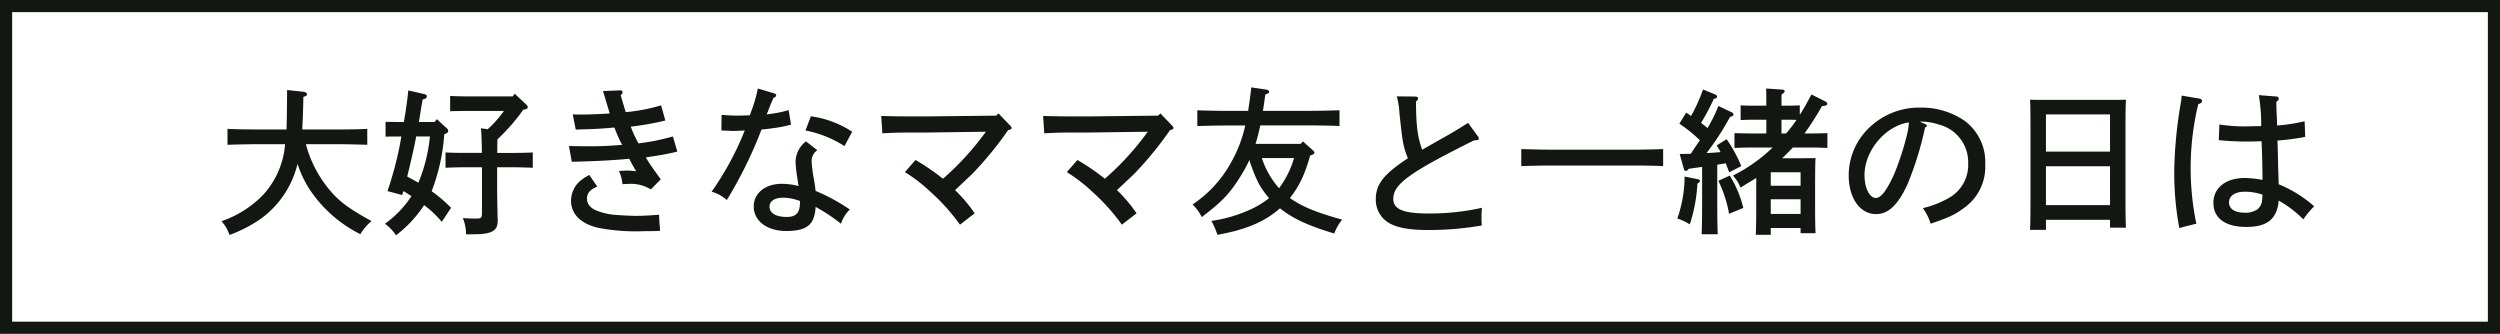
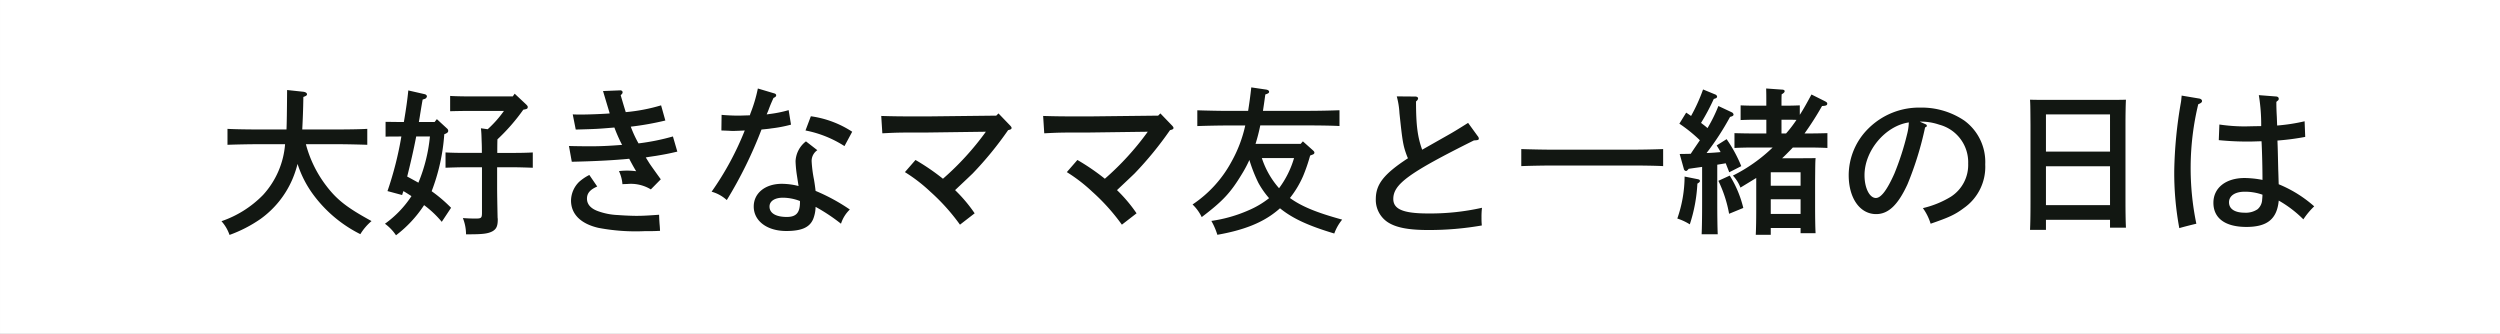
<svg xmlns="http://www.w3.org/2000/svg" width="411.913" height="55" viewBox="0 0 411.913 55">
  <rect x="0" y="0" width="411.913" height="55" fill="#808080" stroke="none" />
  <g id="グループ_429" data-name="グループ 429" transform="translate(2997.256 -9936.086)">
    <path id="パス_1437" data-name="パス 1437" d="M33.857,74h55V485.913h-55Z" transform="translate(-2511.342 9902.229) rotate(90)" fill="#fff" />
-     <path id="パス_1437_-_アウトライン" data-name="パス 1437 - アウトライン" d="M35.857,76V483.913h51V76h-51m-2-2h55V485.913h-55Z" transform="translate(-2511.342 9902.229) rotate(90)" fill="#121712" />
    <path id="パス_1438" data-name="パス 1438" d="M-153.66-12.74c1.586,0,3.8.052,5.174.1v-2.626c-1.326.078-3.536.1-5.174.1H-159.2c.078-1.508.156-3.276.182-5.356.442-.156.6-.26.6-.442,0-.208-.234-.364-.6-.416l-2.678-.286c-.026,3.666-.052,5.356-.1,6.5h-4.55c-1.482,0-3.848-.026-5.174-.1v2.626c1.4-.052,3.744-.1,5.174-.1h4.316a13.977,13.977,0,0,1-3.614,8.346A17.448,17.448,0,0,1-172.51-.052a6.542,6.542,0,0,1,1.326,2.262,22.185,22.185,0,0,0,5.1-2.626,15.648,15.648,0,0,0,5.252-6.526,17.221,17.221,0,0,0,.858-2.548A17.443,17.443,0,0,0-157.3-4.316a21.642,21.642,0,0,0,7.67,6.4,8.956,8.956,0,0,1,1.846-2.158c-4-2.184-5.694-3.484-7.488-5.85A19.385,19.385,0,0,1-158.6-12.74Zm10.79-1.274a56.141,56.141,0,0,1-2.288,9l2.418.65c.052-.208.13-.416.208-.65.442.26.884.546,1.326.832a17.193,17.193,0,0,1-4.368,4.55,7.534,7.534,0,0,1,1.82,1.9A19.807,19.807,0,0,0-139.126-2.7,16.566,16.566,0,0,1-136.214.052l1.534-2.314a23.764,23.764,0,0,0-3.2-2.73,32.31,32.31,0,0,0,2.08-9.386l.234-.1c.286-.13.416-.26.416-.468a.53.53,0,0,0-.208-.39l-1.664-1.534-.364.468h-2.6c.078-.442.156-.858.208-1.248.26-1.586.286-1.742.416-2.444l.312-.1a.516.516,0,0,0,.39-.442c0-.13-.156-.286-.338-.338l-2.73-.624c-.13,1.378-.338,2.886-.728,5.2h-.936l-2.08-.026v2.444c.546-.026,1.378-.026,2.08-.026Zm4.706,0a26.422,26.422,0,0,1-1.9,7.618c-.6-.338-1.222-.676-1.846-1.014.546-2.184,1.066-4.394,1.482-6.6Zm13.65-6.6h-7.2c-1.014,0-2.34-.026-3.12-.078v2.522c.806-.026,2.262-.052,3.12-.052h5.746a18.522,18.522,0,0,1-2.678,3.016l-1.118-.156c.1.78.1,1.586.13,2.34.026.572.026,1.144.026,1.716H-132.5c-.988,0-2.314-.026-3.094-.078v2.522c.78-.026,2.236-.078,3.094-.078h2.912v7.436c0,.91-.1,1.014-.988,1.014-.572,0-1.066,0-2.158-.078a7.347,7.347,0,0,1,.52,2.678h.312c2.444,0,3.276-.1,4.03-.494.65-.364.884-.858.884-1.95a2.176,2.176,0,0,0-.026-.312c-.052-2.522-.078-3.952-.078-4.992v-3.3h2.756c.858,0,2.314.052,3.12.078v-2.522c-.78.052-2.106.078-3.12.078h-2.73c0-.754,0-1.482.026-2.236a31.941,31.941,0,0,0,4.264-4.888c.65-.1.728-.182.728-.468,0-.1-.078-.208-.286-.416L-124.2-21.06Zm14.872-.884c.91,3.094,1.04,3.432,1.092,3.692-1.3.1-3.588.182-4.784.182-.364,0-.624,0-1.3-.026l.494,2.5c3.536-.1,3.536-.1,6.37-.338a25.452,25.452,0,0,0,1.118,2.574c.1.182.1.182.156.286-2.314.182-3.64.234-5.382.234-.832,0-2.834-.026-3.38-.052l.468,2.6c3.64-.078,6.812-.234,9.464-.494.468.91.858,1.586,1.144,2.054a11.114,11.114,0,0,0-1.534-.1,11.235,11.235,0,0,0-1.3.078,6.237,6.237,0,0,1,.572,2.158c.364-.026.494-.026.728-.026a6.344,6.344,0,0,1,3.952.884l1.638-1.664C-101.244-8.5-101.868-9.386-102-9.594c-.182-.286-.338-.546-.6-.962.416-.078.962-.156,1.664-.26,1.56-.26,2.08-.364,3.536-.7l-.728-2.5a36.885,36.885,0,0,1-5.668,1.144,18.517,18.517,0,0,1-1.274-2.756,47.875,47.875,0,0,0,5.694-1.014l-.7-2.5a29.3,29.3,0,0,1-5.824,1.118c-.234-.754-.416-1.352-.832-2.782.286-.286.312-.338.312-.494s-.13-.312-.39-.312ZM-111.9-7.67a7.7,7.7,0,0,0-1.69,1.144,4.409,4.409,0,0,0-1.326,3.068c0,2.236,1.586,3.822,4.5,4.5a32.792,32.792,0,0,0,7.618.546c1.118,0,1.534,0,2.548-.052-.026-.468-.026-.624-.078-1.144-.052-.728-.052-.91-.078-1.508-1.768.13-2.652.182-3.744.182-.7,0-2.028-.052-2.99-.13a10.823,10.823,0,0,1-3.354-.65c-1.2-.442-1.794-1.144-1.794-2.054,0-.884.494-1.482,1.69-2Zm27.768-14.248a24.2,24.2,0,0,1-1.222,4.108l-.1.312c-.988.026-1.56.052-1.872.052-.806,0-2.028-.052-2.782-.13L-90.142-15c1.534.052,1.638.078,1.9.078.364,0,1.482-.052,1.95-.078a48.457,48.457,0,0,1-5.46,10.088,6.153,6.153,0,0,1,2.5,1.378,70.18,70.18,0,0,0,5.72-11.622l.26-.026c.988-.1.988-.1,1.326-.156a21.752,21.752,0,0,0,3.276-.624l-.39-2.392a19.543,19.543,0,0,1-3.016.624c-.234.026-.494.078-.6.078.1-.26.182-.416.26-.624.338-.91.416-1.092.858-2.08.338-.156.442-.26.442-.442,0-.13-.1-.26-.312-.312ZM-76.284-15a18.32,18.32,0,0,1,6.422,2.574l1.274-2.366A16.584,16.584,0,0,0-75.4-17.342Zm.078,1.794a4.37,4.37,0,0,0-1.716,3.276,20.074,20.074,0,0,0,.182,2.054l.312,2.028a11.326,11.326,0,0,0-2.756-.364c-2.73,0-4.628,1.534-4.628,3.744,0,2.366,2.184,4.03,5.356,4.03,2.5,0,3.822-.572,4.42-1.924a5.73,5.73,0,0,0,.416-2.054A29.959,29.959,0,0,1-70.434.364a5.544,5.544,0,0,1,1.456-2.34A31.261,31.261,0,0,0-74.62-5.044c-.078-.676-.13-1.066-.26-1.846a21.094,21.094,0,0,1-.39-3.016,2.139,2.139,0,0,1,.936-1.846Zm-.988,10.036c0,1.716-.624,2.418-2.158,2.418-1.82,0-2.86-.624-2.86-1.716,0-.884.858-1.456,2.21-1.456a7.972,7.972,0,0,1,2.808.546ZM-44.486-17.81l-.364.364-11.414.13h-1.482c-2.99,0-4.42-.026-6.058-.078l.182,2.86c2.626-.13,2.626-.13,7.358-.13l9.7-.13a45.906,45.906,0,0,1-7.072,7.748,36.283,36.283,0,0,0-4.524-3.094l-1.742,2a26.451,26.451,0,0,1,4.186,3.224A33.439,33.439,0,0,1-50.83.52l2.418-1.872a24.443,24.443,0,0,0-3.224-3.822C-49.92-6.786-48.958-7.7-48.724-7.93A57.651,57.651,0,0,0-42.9-15.054c.442-.1.572-.182.572-.364,0-.1-.052-.182-.182-.338Zm26.676,0-.364.364-11.414.13H-31.07c-2.99,0-4.42-.026-6.058-.078l.182,2.86c2.626-.13,2.626-.13,7.358-.13l9.7-.13a45.906,45.906,0,0,1-7.072,7.748,36.283,36.283,0,0,0-4.524-3.094l-1.742,2a26.451,26.451,0,0,1,4.186,3.224A33.439,33.439,0,0,1-24.154.52l2.418-1.872A24.443,24.443,0,0,0-24.96-5.174c1.716-1.612,2.678-2.522,2.912-2.756a57.651,57.651,0,0,0,5.824-7.124c.442-.1.572-.182.572-.364,0-.1-.052-.182-.182-.338ZM7.124-10.972c.338-.1.442-.208.442-.39,0-.1-.052-.182-.208-.338l-1.69-1.508-.364.416H-2.132a30.686,30.686,0,0,0,.78-3.042H6.526c1.586,0,3.8.026,5.174.1v-2.6c-1.326.052-3.536.1-5.174.1H-.91c.13-.832.26-1.742.39-2.7.494-.156.624-.26.624-.442s-.182-.312-.494-.364L-2.834-22.1c-.156,1.456-.338,2.73-.52,3.874H-6.526c-1.508,0-3.848-.052-5.2-.1v2.6c1.4-.052,3.744-.1,5.2-.1h2.7A21.694,21.694,0,0,1-6.11-9.828a19.7,19.7,0,0,1-6.4,7.02A7.166,7.166,0,0,1-11-.728C-7.54-3.354-6.266-4.706-4.394-7.8a20.191,20.191,0,0,0,1.248-2.34A24.667,24.667,0,0,0-1.664-6.37,14.18,14.18,0,0,0,.1-3.848a14.694,14.694,0,0,1-3.38,2A23.27,23.27,0,0,1-9.412-.1a11,11,0,0,1,.988,2.288c4.29-.754,7.332-1.95,9.672-3.822.234-.182.442-.364.65-.546C3.978-.494,6.578.7,10.842,1.976a7.8,7.8,0,0,1,1.3-2.288C7.878-1.482,5.434-2.5,3.536-3.874A16.247,16.247,0,0,0,5.694-7.462a27.745,27.745,0,0,0,1.17-3.406Zm-2.912.52a15.6,15.6,0,0,1-2.47,4.966,14.11,14.11,0,0,1-2.834-4.966Zm28.678-5.8c-1.638,1.04-2.73,1.69-3.25,1.976L25.324-11.83c-.754-2.08-1.014-4.03-1.014-7.956.234-.182.338-.338.338-.52,0-.156-.208-.286-.442-.286l-3.068-.026a13.057,13.057,0,0,1,.442,2.756c.494,4.68.6,5.356,1.222,7.02a4.282,4.282,0,0,0,.182.416c-3.978,2.6-5.3,4.29-5.3,6.734A4.407,4.407,0,0,0,19.6.078C20.956.988,23.01,1.4,26.338,1.4A50.414,50.414,0,0,0,35.152.65,12.494,12.494,0,0,1,35.1-.65a13.1,13.1,0,0,1,.078-1.612,39.05,39.05,0,0,1-8.84.936c-4.082,0-5.772-.676-5.772-2.392,0-2.444,2.6-4.316,13.286-9.646.624-.026.806-.078.806-.286a.643.643,0,0,0-.182-.416Zm32.136,4.316c-1.326.052-3.562.1-5.2.1h-13c-1.482,0-3.822-.052-5.174-.1v2.808c1.4-.052,3.744-.1,5.174-.1h13c1.586,0,3.822.026,5.2.1Zm3.406,3.25a.438.438,0,0,0,.364.364c.1,0,.234-.1.442-.364.7-.1,1.456-.208,2.21-.312v5.772c0,2.392-.026,4.186-.078,5.33h2.652c-.052-1.144-.078-2.938-.078-5.33V-9.36l1.4-.234c.156.442.364.91.572,1.482L77.9-9.126a22.65,22.65,0,0,0-2.418-4.446l-1.638,1.04c.234.364.442.7.65,1.092-.78.078-1.534.13-2.314.156a43.968,43.968,0,0,0,3.874-5.954c.416-.1.572-.208.572-.39a.487.487,0,0,0-.286-.364l-2.21-1.04a24.607,24.607,0,0,1-1.794,3.64c-.338-.312-.7-.572-1.066-.858A35.335,35.335,0,0,0,73.372-20.2c.364-.078.546-.208.546-.364a.437.437,0,0,0-.234-.338l-2.08-.858a28.391,28.391,0,0,1-1.976,4.368c-.26-.182-.52-.364-.806-.546L67.7-16.12a24.176,24.176,0,0,1,3.38,2.73c-.494.728-1.014,1.482-1.508,2.236-.572,0-1.17.026-1.82.026Zm19.11-10.452c-.572.026-1.508.052-2.054.052h-.962V-19.5c0-.754,0-.78.026-1.456.364-.208.494-.364.494-.52s-.156-.26-.468-.26L82-21.918c.026.91.026,1.222.026,2.418v.416H79.872c-.546,0-1.482-.026-2.08-.052v2.418c.572-.026,1.378-.052,2.08-.052H82.03v2.262H79.872c-.988,0-2.314-.026-3.094-.052v2.444c.78-.052,2.236-.078,3.094-.078h3.2a26.459,26.459,0,0,1-6.552,4.628A6.006,6.006,0,0,1,77.766-5.59c.988-.6,1.846-1.118,2.6-1.586v4.784c0,2.132-.026,3.51-.078,4.576h2.47V1.066h4.914v.858h2.47c-.052-.988-.078-2.5-.078-4.576V-6.344c.026-3.276.026-3.276.078-4.108-.7.026-1.326.026-2.21.026h-3.3c.234-.208.468-.442.7-.676.364-.364.728-.728,1.066-1.092h2.574c.858,0,2.314.026,3.12.078V-14.56c-.78.026-2.106.052-3.12.052h-.65a49.794,49.794,0,0,0,2.886-4.524c.676-.026.858-.13.858-.39,0-.156-.078-.234-.416-.416L89.466-20.93c-.728,1.352-1.326,2.444-1.924,3.354Zm-3.016,4.628V-16.77h.962c.494,0,1.014,0,1.508.026a20.4,20.4,0,0,1-1.716,2.236ZM82.758-5.9v-2.21h4.914V-5.9Zm0,2.236h4.914v2.418H82.758ZM74.126-6.708a20.813,20.813,0,0,1,1.768,5.434l2.34-.962A17.931,17.931,0,0,0,76-7.566Zm-5.564-.7a21.273,21.273,0,0,1-1.2,6.916A9.131,9.131,0,0,1,69.42.468,25.516,25.516,0,0,0,70.668-6.24L70.9-6.4c.13-.1.182-.156.182-.286,0-.156-.1-.234-.338-.286Zm38.74-9.048a9.148,9.148,0,0,1,3.2.494,6.4,6.4,0,0,1,4.784,6.422,6.22,6.22,0,0,1-2.86,5.46,15.655,15.655,0,0,1-4.6,1.872A8.8,8.8,0,0,1,109.1.364c3.016-1.04,4-1.482,5.46-2.574a8.274,8.274,0,0,0,3.536-7.2,8.447,8.447,0,0,0-3.458-7.228,12.572,12.572,0,0,0-7.254-2.132,11.836,11.836,0,0,0-8.5,3.406A10.857,10.857,0,0,0,95.6-7.644c0,3.8,1.846,6.422,4.524,6.422,2.028,0,3.614-1.534,5.174-4.94a53.734,53.734,0,0,0,2.886-9.334c.286-.156.286-.156.286-.286s-.052-.182-.286-.286Zm-1.794.13A9.227,9.227,0,0,1,105.2-14.3a44.6,44.6,0,0,1-2.08,6.422c-1.2,2.678-2.184,4-3.042,4-1.04,0-1.872-1.638-1.872-3.744C98.2-11.674,101.634-15.756,105.508-16.328ZM128.1-.286h10.556v1.3h2.626c-.052-.988-.078-2.392-.078-4.576V-15.938c0-1.56.026-3.328.078-4.134-.7.026-1.326.026-2.21.026H127.686c-.884,0-1.508,0-2.21-.026.052.832.052.832.078,4.134V-3.172c0,2.054-.026,3.588-.078,4.55H128.1ZM138.658-2.7H128.1V-9.1h10.556Zm0-8.814H128.1v-6.136h10.556Zm24.518-9.308a30.222,30.222,0,0,1,.39,5.1c-1.638.026-2.5.052-2.652.052a28.836,28.836,0,0,1-4.238-.312l-.1,2.574a47.605,47.605,0,0,0,4.862.234c.676,0,1.118-.026,2.184-.052.1,1.9.156,4.55.156,6.37a16.173,16.173,0,0,0-2.938-.312c-3.094,0-5.148,1.612-5.148,4.082,0,2.548,1.95,3.978,5.434,3.978,3.432,0,5.044-1.3,5.33-4.342a18.9,18.9,0,0,1,4.056,3.094A12.4,12.4,0,0,1,172.3-2.5a20.58,20.58,0,0,0-5.85-3.64c-.052-1.586-.052-1.872-.078-2.418-.078-3.432-.078-3.432-.13-4.784a40.831,40.831,0,0,0,4.576-.6l-.1-2.574a30.51,30.51,0,0,1-4.524.7c-.026-.624-.026-.728-.052-1.378-.052-.988-.078-1.508-.078-2.522l.208-.182a.353.353,0,0,0,.182-.338c0-.208-.156-.338-.416-.364Zm.6,16.406c0,.13-.026.6-.052.78a2.212,2.212,0,0,1-.754,1.612,3.444,3.444,0,0,1-2.106.572c-1.664,0-2.6-.624-2.6-1.716,0-1.066.988-1.742,2.574-1.742A8.605,8.605,0,0,1,163.774-4.42ZM150.462-20.748c-.052.546-.078.884-.13,1.144a71.673,71.673,0,0,0-1.092,11.18,49.857,49.857,0,0,0,.832,9.516c.572-.182,2.34-.624,2.808-.728a45.228,45.228,0,0,1-.936-9.568,44.747,44.747,0,0,1,1.248-10.114c.494-.208.624-.338.624-.546,0-.182-.182-.338-.416-.39Z" transform="translate(-2788.255 9972.584)" fill="#121712" />
  </g>
</svg>